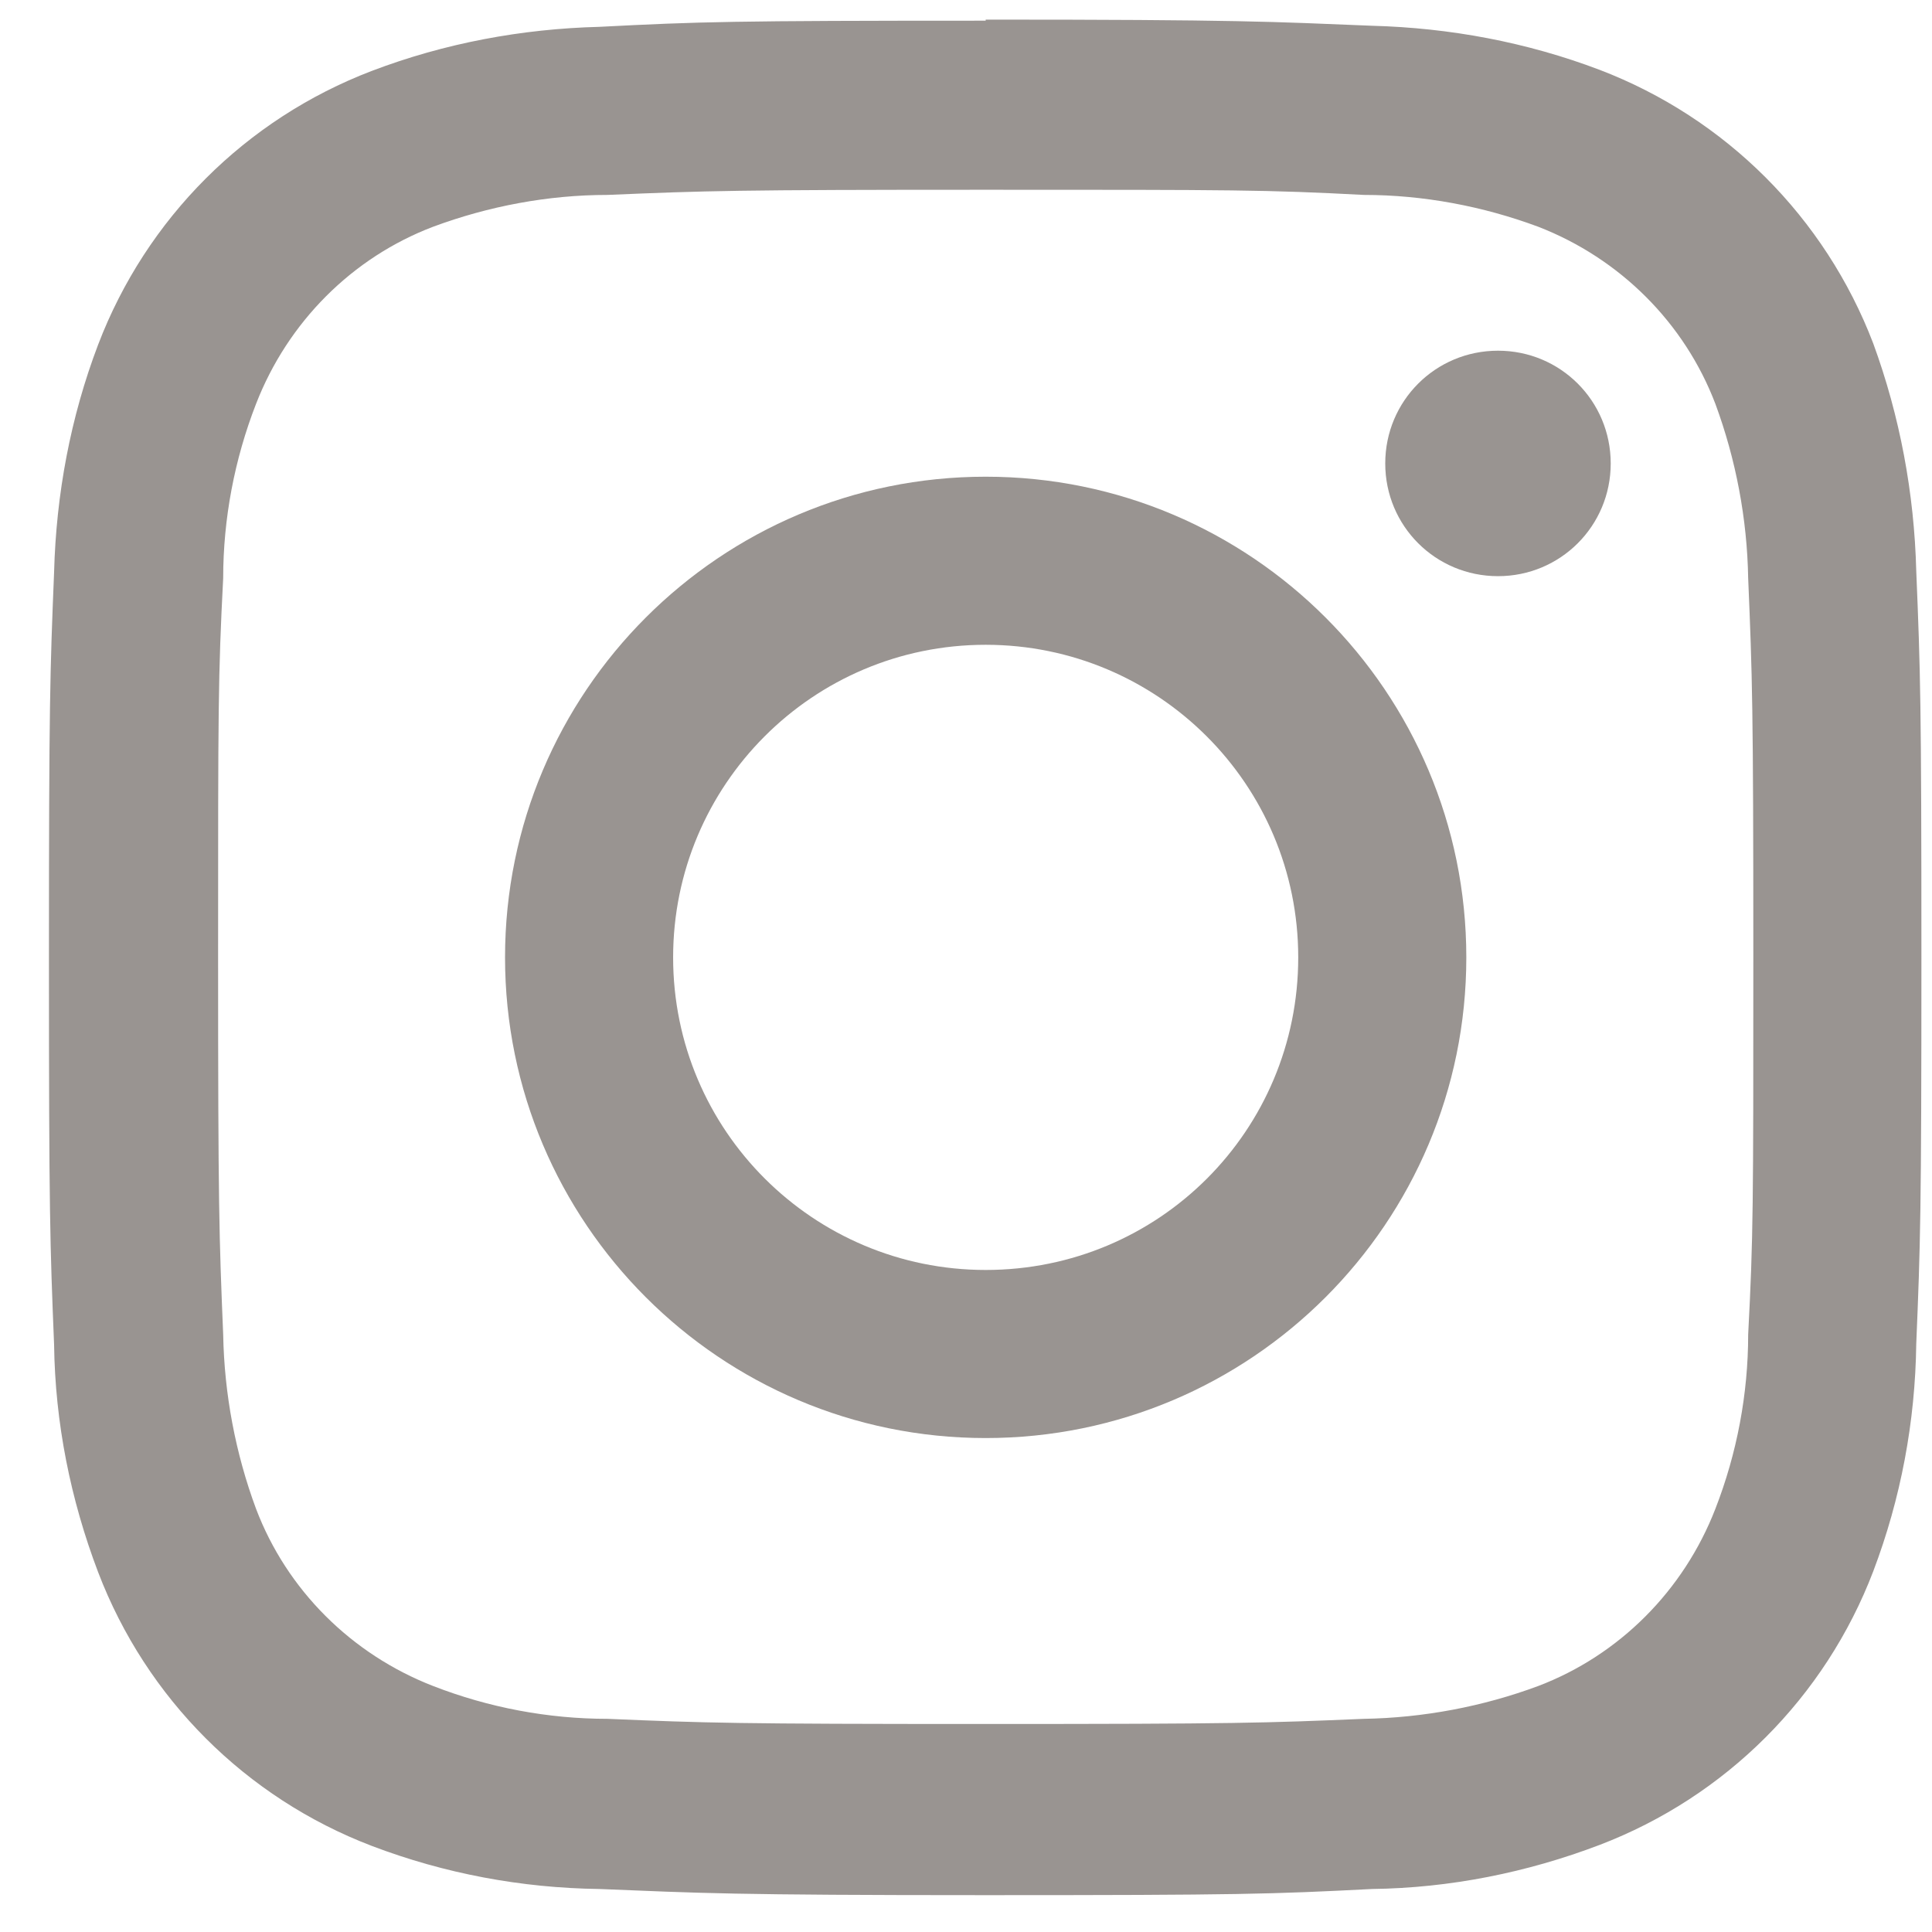
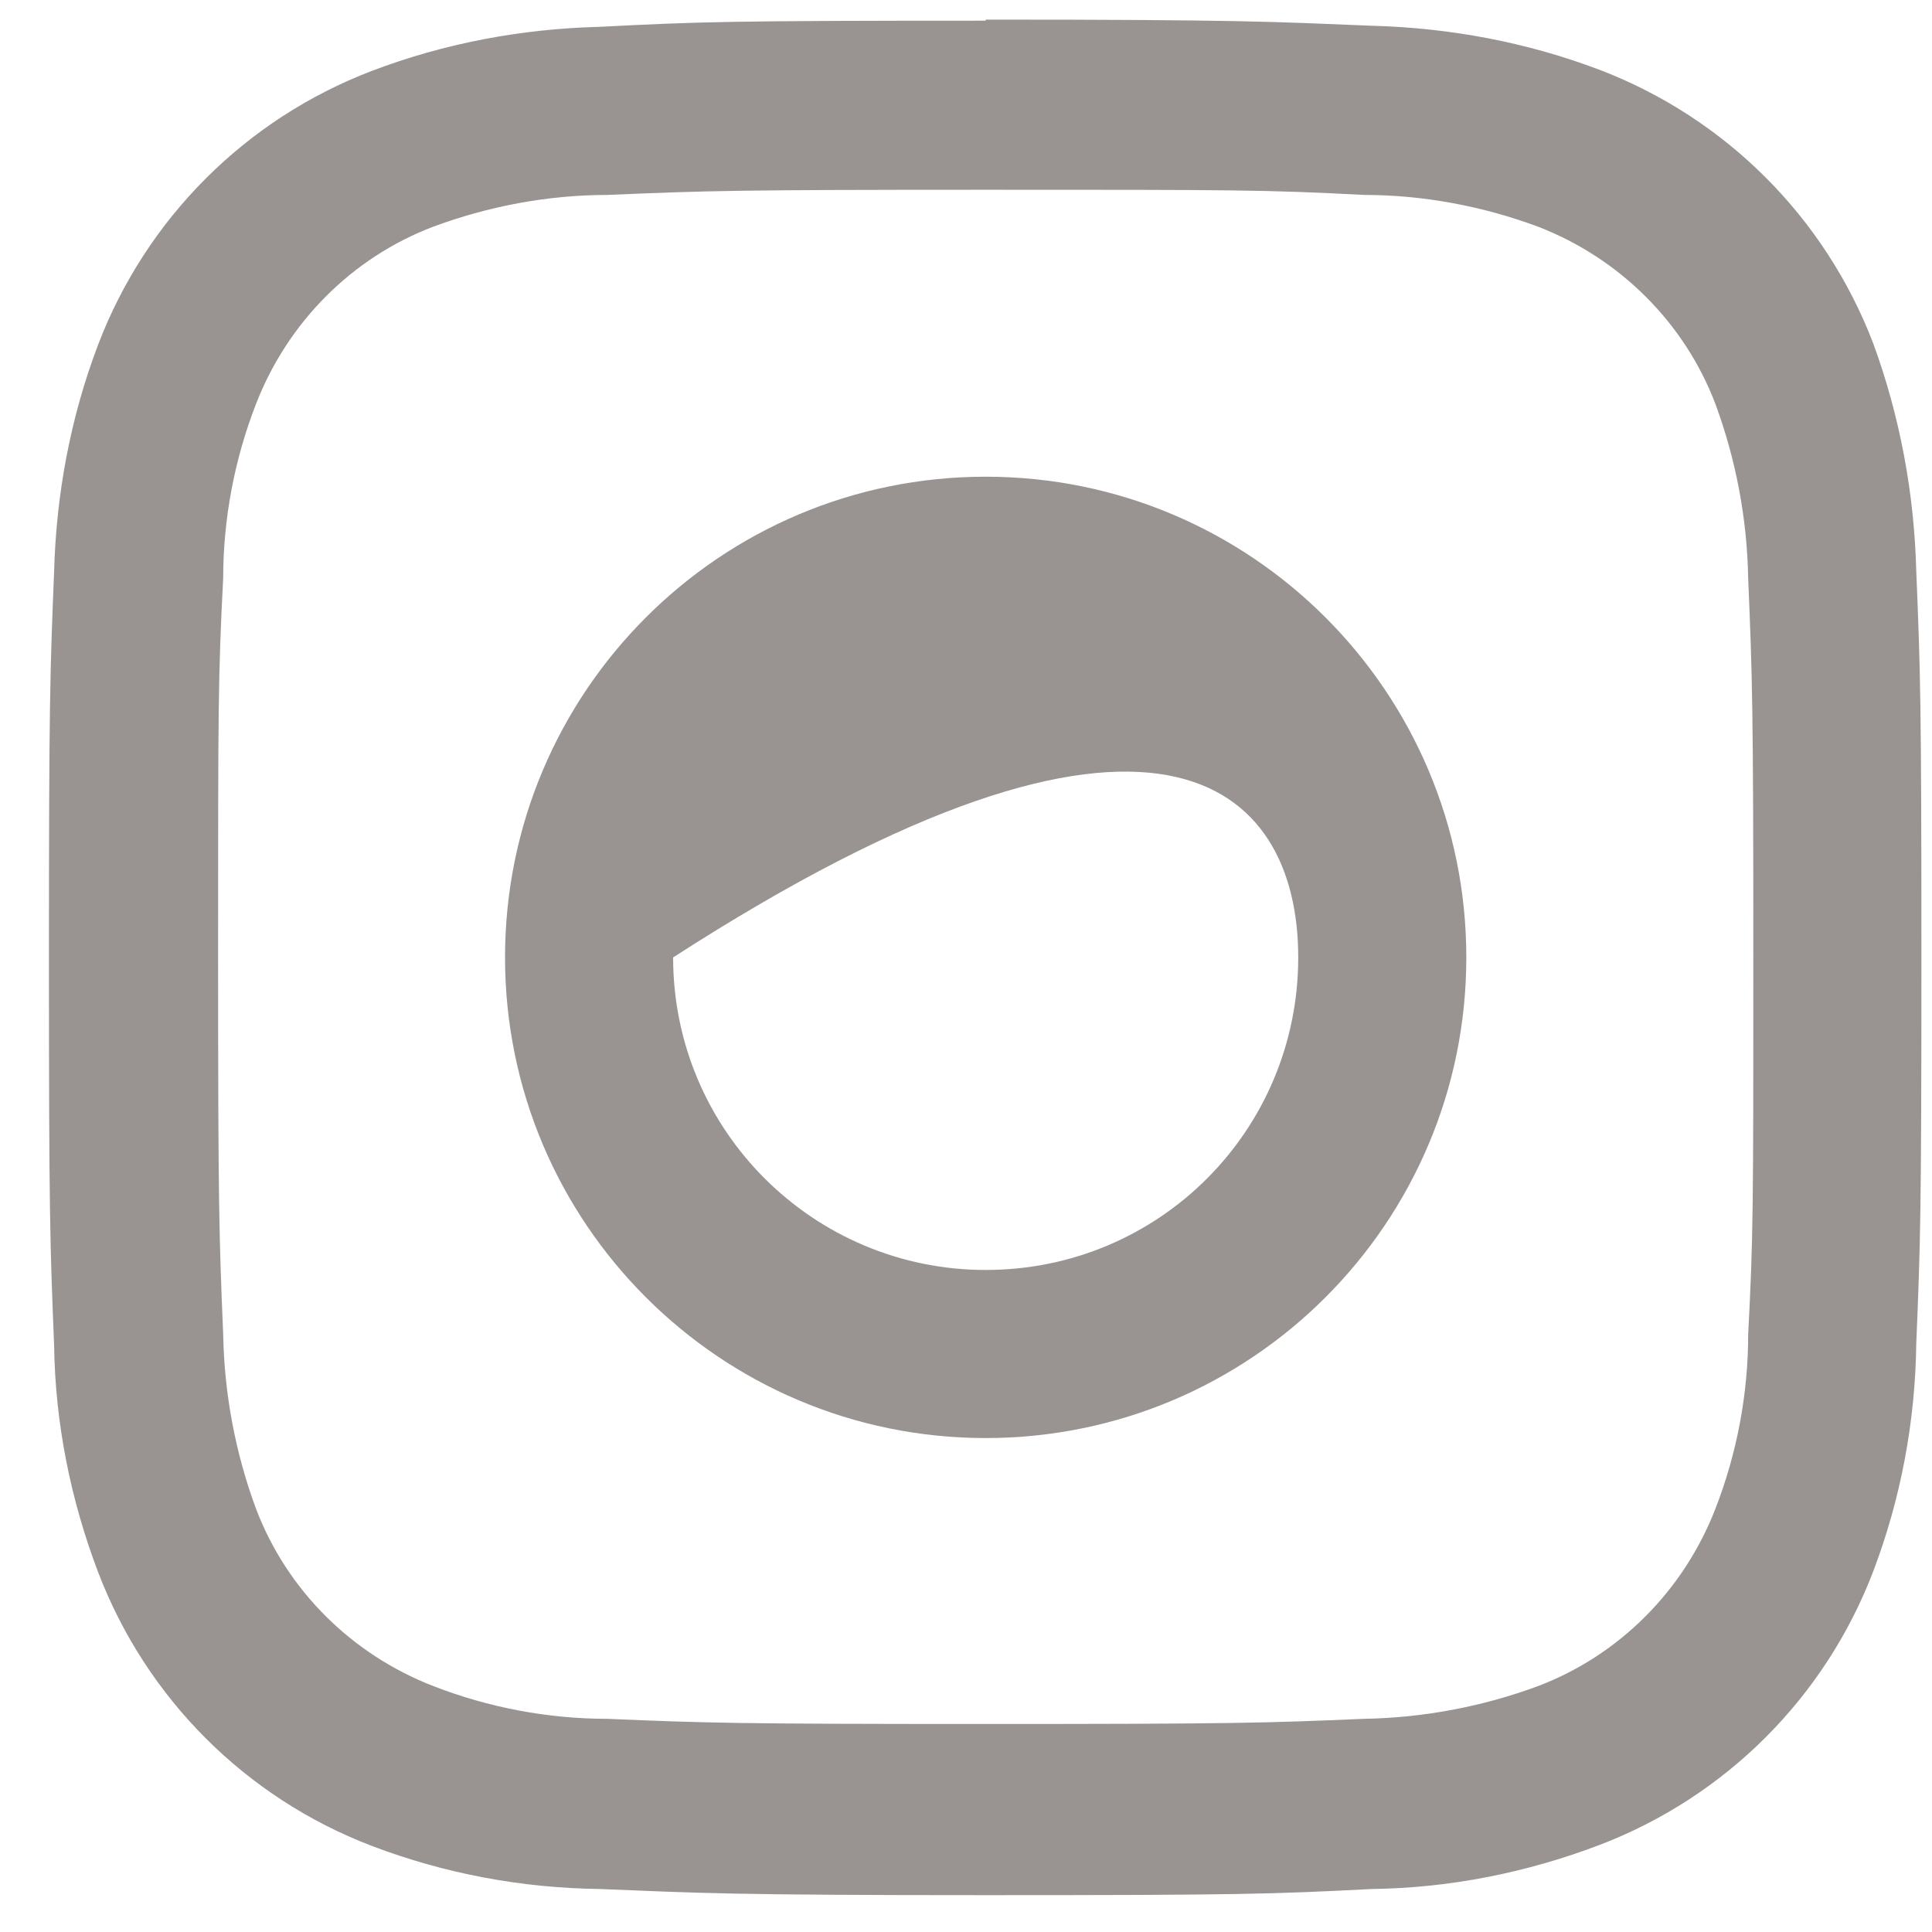
<svg xmlns="http://www.w3.org/2000/svg" width="27" height="27" viewBox="0 0 27 27" fill="none">
  <path d="M13.775 2.652C17.27 2.652 17.685 2.652 19.06 2.724C19.891 2.724 20.722 2.881 21.495 3.168C22.641 3.612 23.543 4.514 23.973 5.645C24.259 6.419 24.417 7.25 24.431 8.08C24.489 9.455 24.503 9.871 24.503 13.365C24.503 16.86 24.503 17.276 24.431 18.65C24.431 19.481 24.274 20.312 23.973 21.085C23.529 22.231 22.627 23.133 21.495 23.563C20.722 23.85 19.891 24.007 19.06 24.021C17.685 24.079 17.27 24.093 13.775 24.093C10.281 24.093 9.865 24.079 8.49 24.021C7.659 24.021 6.829 23.864 6.055 23.563C4.91 23.119 4.007 22.217 3.578 21.085C3.291 20.312 3.134 19.481 3.119 18.65C3.062 17.276 3.048 16.86 3.048 13.365C3.048 9.871 3.048 9.455 3.119 8.08C3.119 7.25 3.277 6.419 3.578 5.645C4.022 4.5 4.924 3.597 6.055 3.168C6.829 2.881 7.659 2.724 8.49 2.724C9.865 2.666 10.281 2.652 13.775 2.652ZM13.775 0.289C10.223 0.289 9.779 0.303 8.376 0.375C7.287 0.403 6.213 0.604 5.196 0.991C3.434 1.664 2.045 3.053 1.372 4.815C0.985 5.832 0.785 6.906 0.756 7.994C0.699 9.398 0.684 9.828 0.684 13.394C0.684 16.96 0.699 17.39 0.756 18.794C0.77 19.882 0.985 20.956 1.372 21.973C2.045 23.735 3.434 25.124 5.196 25.797C6.213 26.184 7.287 26.385 8.376 26.399C9.779 26.456 10.223 26.485 13.775 26.485C17.327 26.485 17.771 26.471 19.175 26.399C20.264 26.385 21.338 26.17 22.355 25.783C24.116 25.11 25.506 23.721 26.179 21.959C26.565 20.942 26.766 19.868 26.78 18.779C26.838 17.39 26.852 16.946 26.852 13.38C26.852 9.813 26.838 9.384 26.78 7.98C26.752 6.891 26.551 5.817 26.179 4.8C25.506 3.039 24.116 1.649 22.355 0.976C21.338 0.59 20.264 0.389 19.175 0.36C17.771 0.303 17.327 0.274 13.775 0.274" fill="#999491" />
-   <path d="M13.775 6.662C10.066 6.662 7.058 9.67 7.058 13.38C7.058 17.089 10.066 20.097 13.775 20.097C17.485 20.097 20.492 17.089 20.492 13.38C20.492 9.67 17.485 6.662 13.775 6.662ZM13.775 17.748C11.369 17.748 9.407 15.8 9.407 13.38C9.407 10.973 11.355 9.011 13.775 9.011C16.181 9.011 18.143 10.959 18.143 13.38C18.143 15.8 16.196 17.748 13.775 17.748Z" fill="#999491" />
-   <path d="M22.51 6.477C22.51 7.35 21.808 8.052 20.935 8.052C20.061 8.052 19.359 7.35 19.359 6.477C19.359 5.603 20.061 4.901 20.935 4.901C21.808 4.901 22.51 5.603 22.51 6.477Z" fill="#999491" />
+   <path d="M13.775 6.662C10.066 6.662 7.058 9.67 7.058 13.38C7.058 17.089 10.066 20.097 13.775 20.097C17.485 20.097 20.492 17.089 20.492 13.38C20.492 9.67 17.485 6.662 13.775 6.662ZM13.775 17.748C11.369 17.748 9.407 15.8 9.407 13.38C16.181 9.011 18.143 10.959 18.143 13.38C18.143 15.8 16.196 17.748 13.775 17.748Z" fill="#999491" />
</svg>